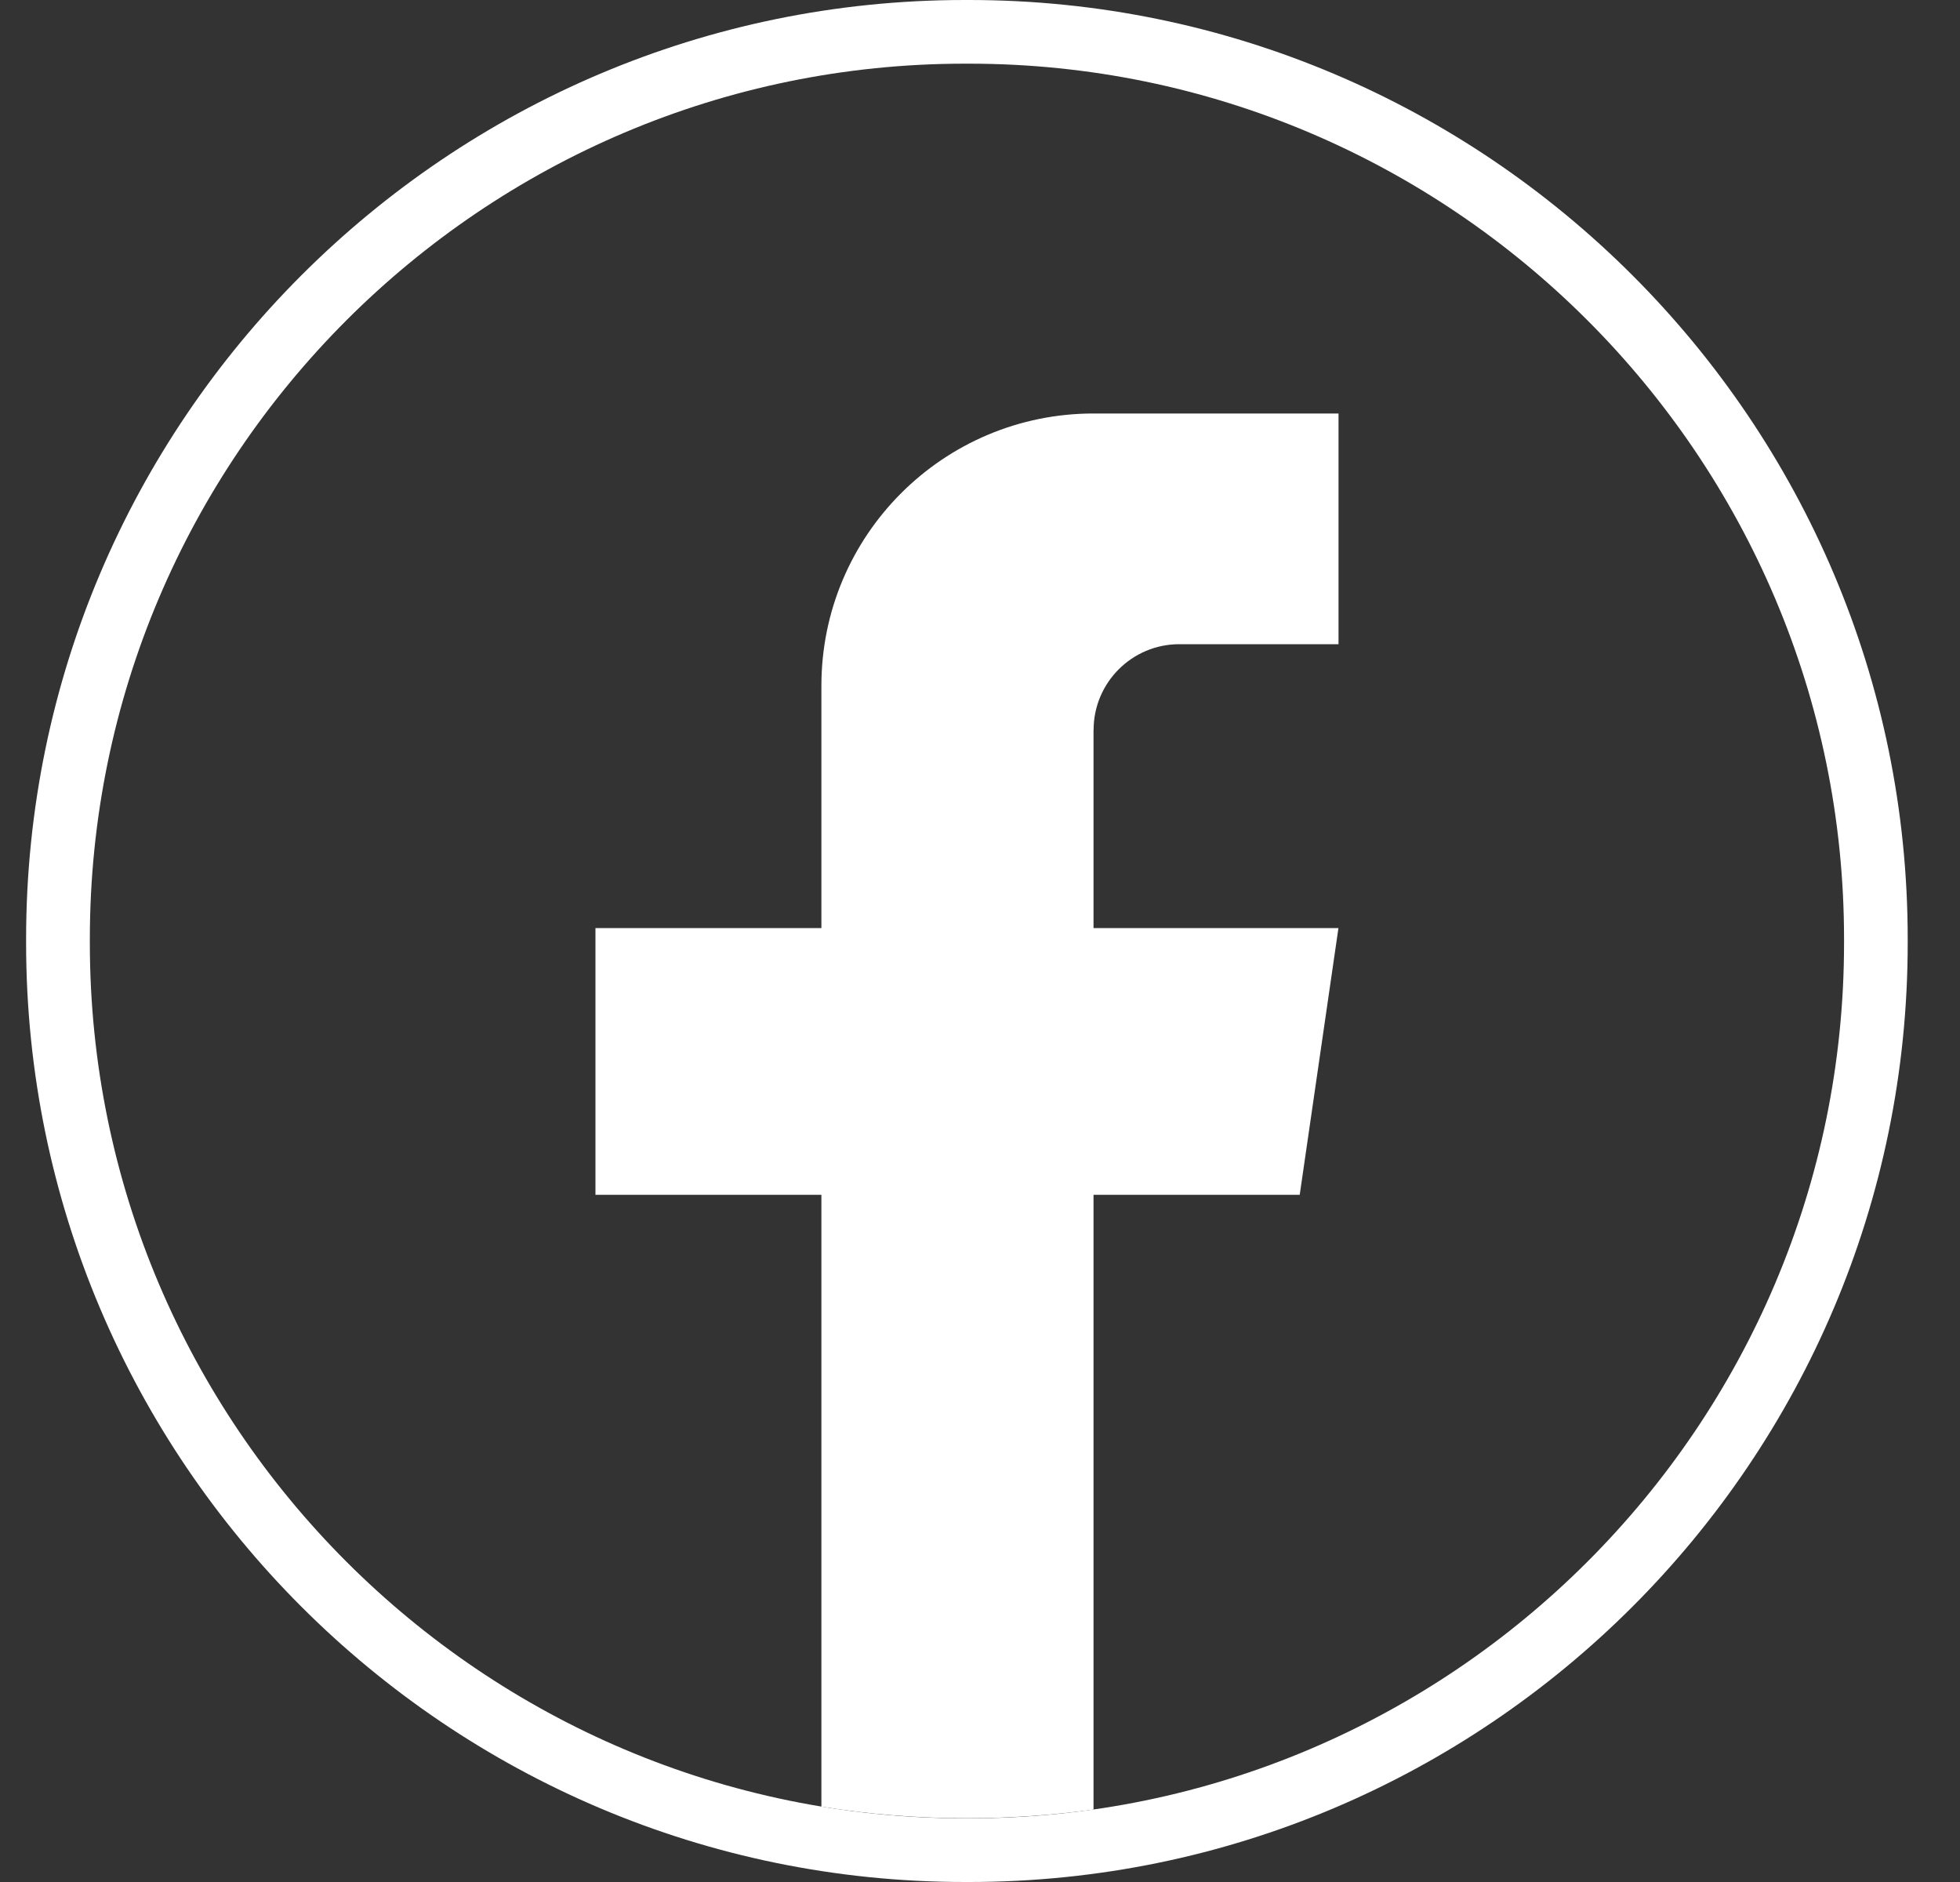
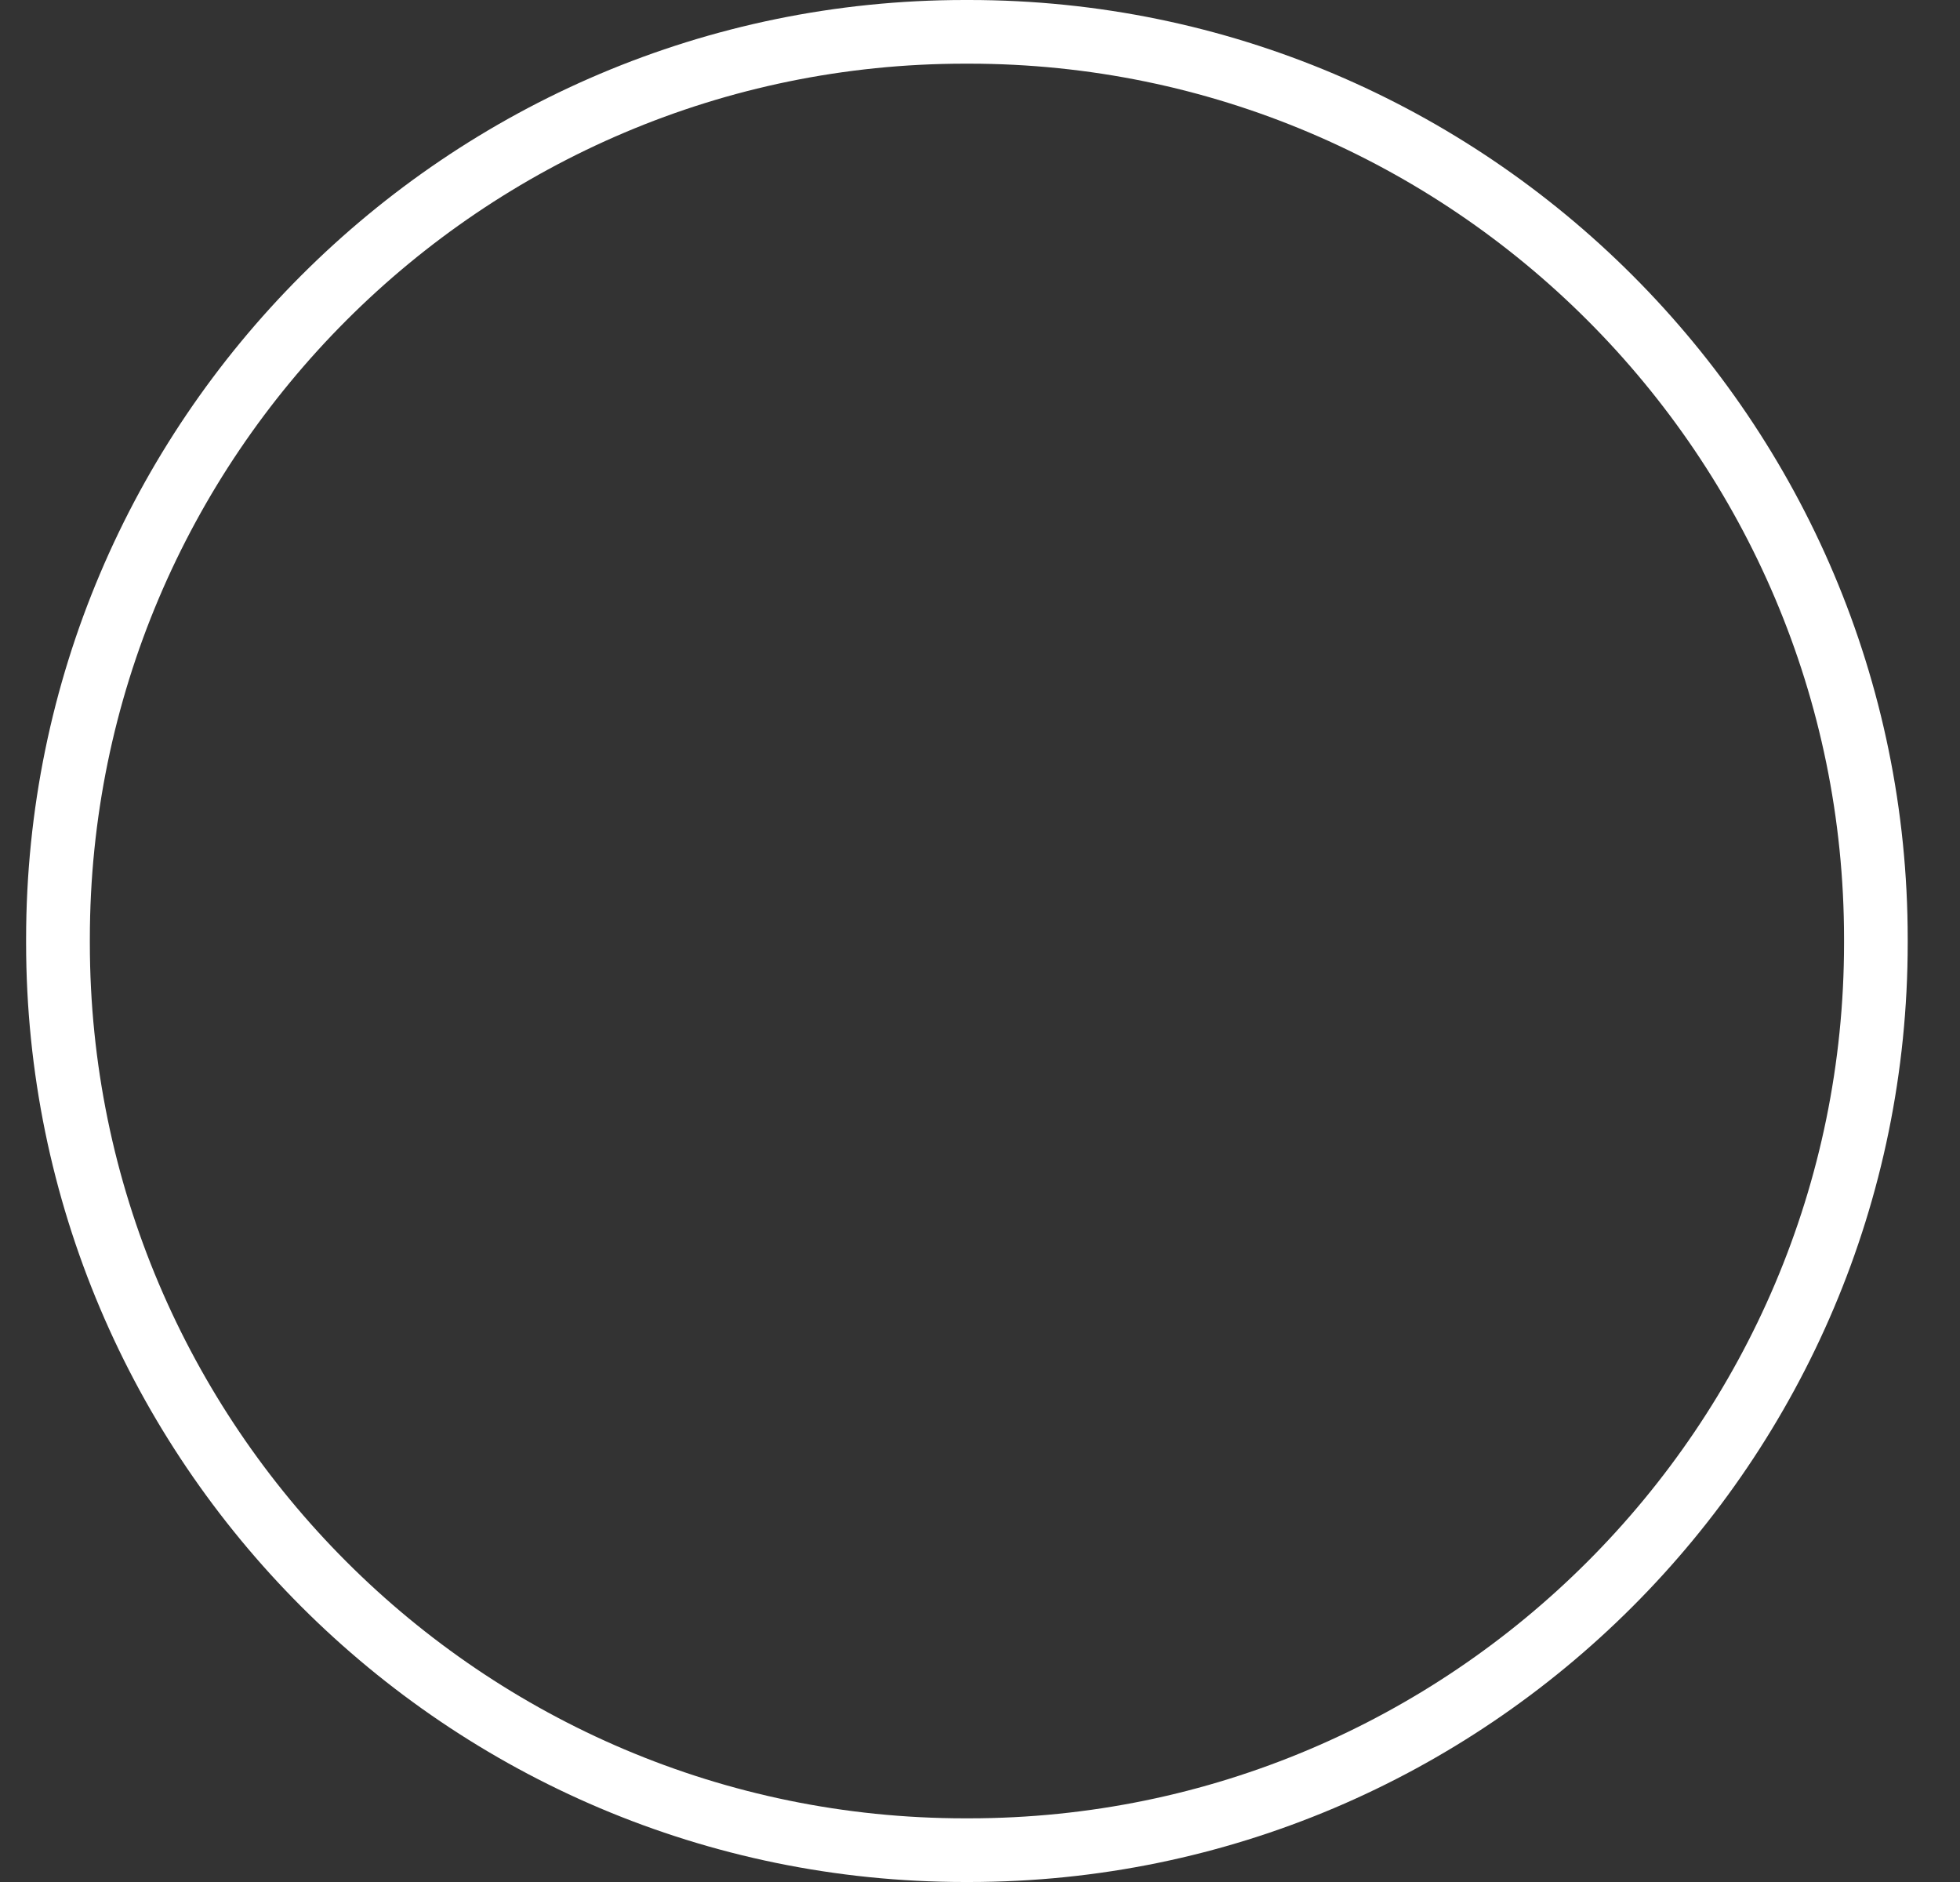
<svg xmlns="http://www.w3.org/2000/svg" width="25" height="24" viewBox="0 0 25 24" fill="none">
  <rect x="0" y="0" width="25" height="24" fill="#333333" stroke="none" />
  <path d="M12.36 24H12.307C5.705 24 0.333 18.629 0.333 12.026V11.974C0.333 5.371 5.705 0 12.307 0H12.36C18.962 0 24.333 5.371 24.333 11.974V12.026C24.333 18.629 18.962 24 12.36 24ZM12.307 0.812C6.152 0.812 1.146 5.819 1.146 11.974V12.026C1.146 18.181 6.152 23.188 12.307 23.188H12.36C18.514 23.188 23.521 18.181 23.521 12.026V11.974C23.521 5.819 18.514 0.812 12.36 0.812H12.307Z" fill="white" />
-   <path d="M13.948 9.309V11.835H17.072L16.578 15.237H13.948V23.076C13.421 23.149 12.881 23.187 12.334 23.187C11.702 23.187 11.081 23.137 10.477 23.039V15.237H7.595V11.835H10.477V8.745C10.477 6.827 12.031 5.273 13.949 5.273V5.274C13.954 5.274 13.959 5.273 13.965 5.273H17.073V8.215H15.042C14.439 8.215 13.949 8.705 13.949 9.308L13.948 9.309Z" fill="white" />
</svg>